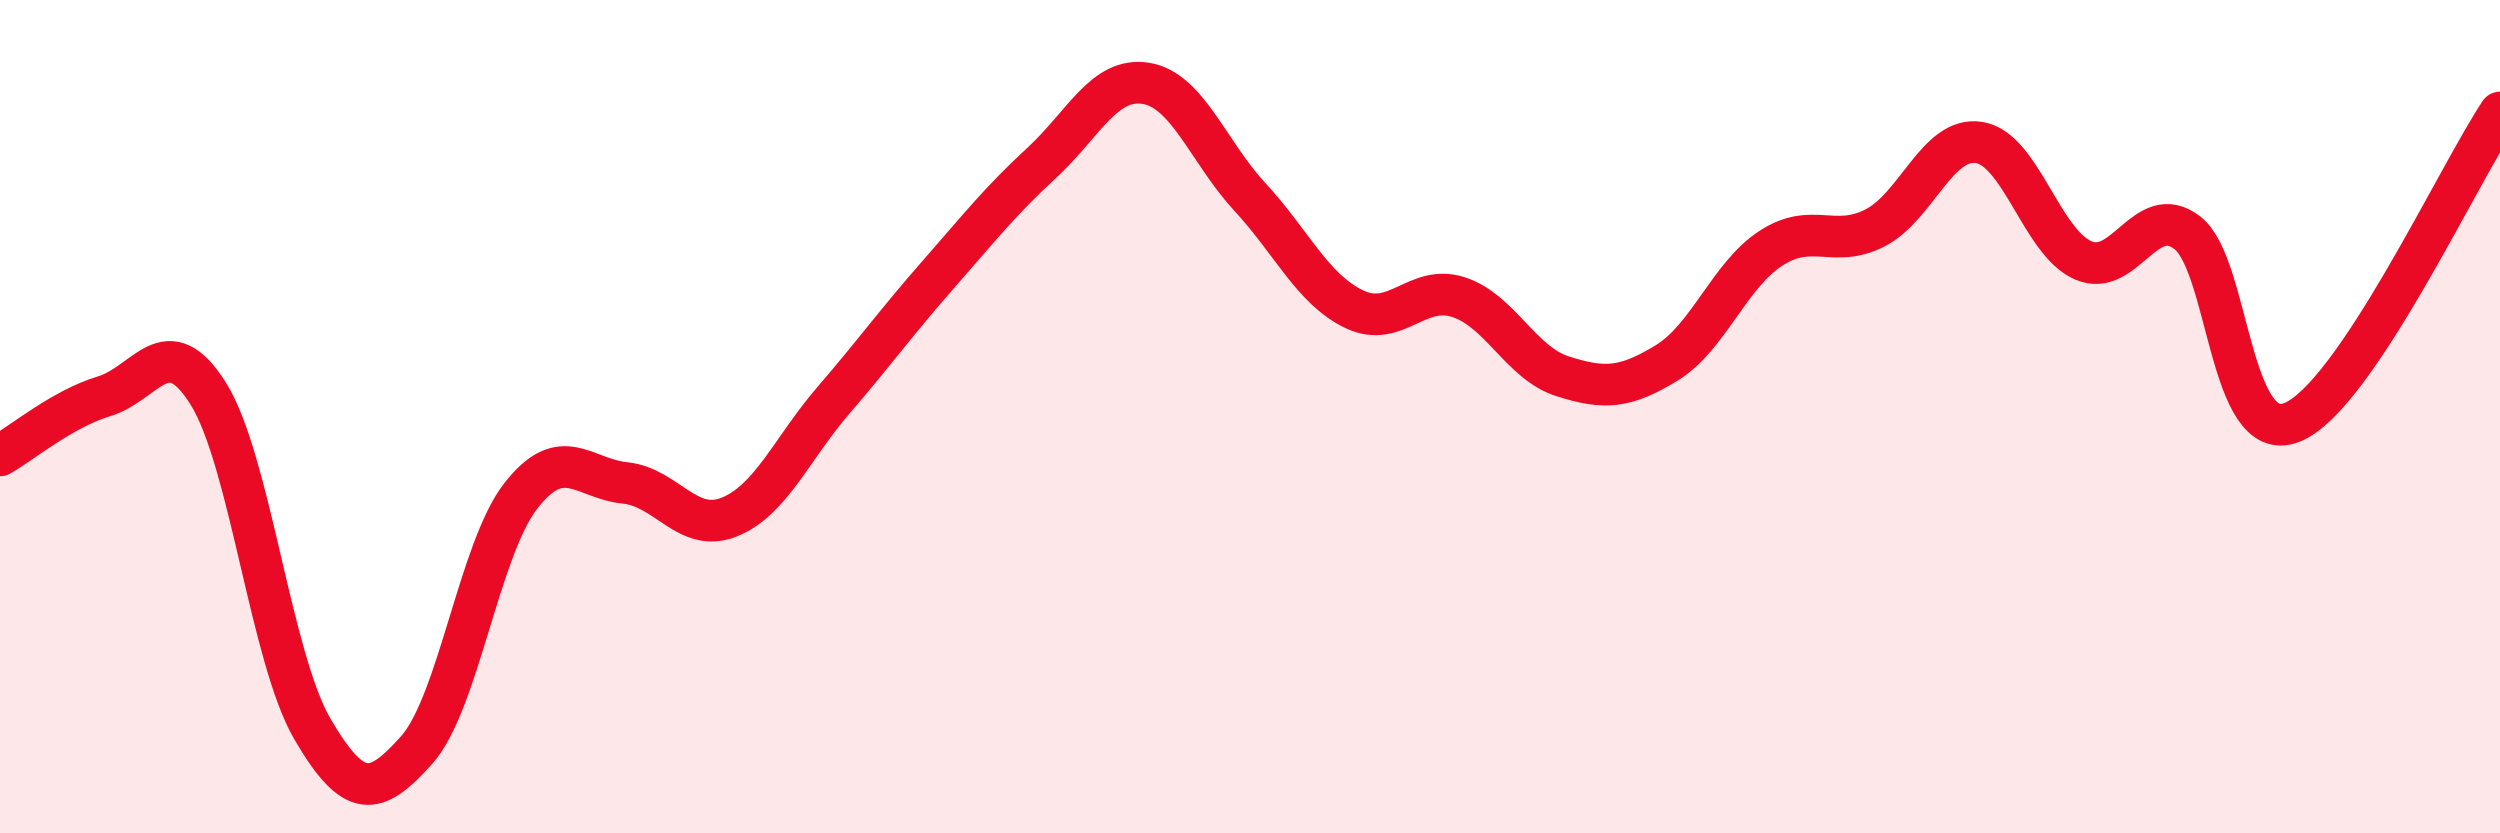
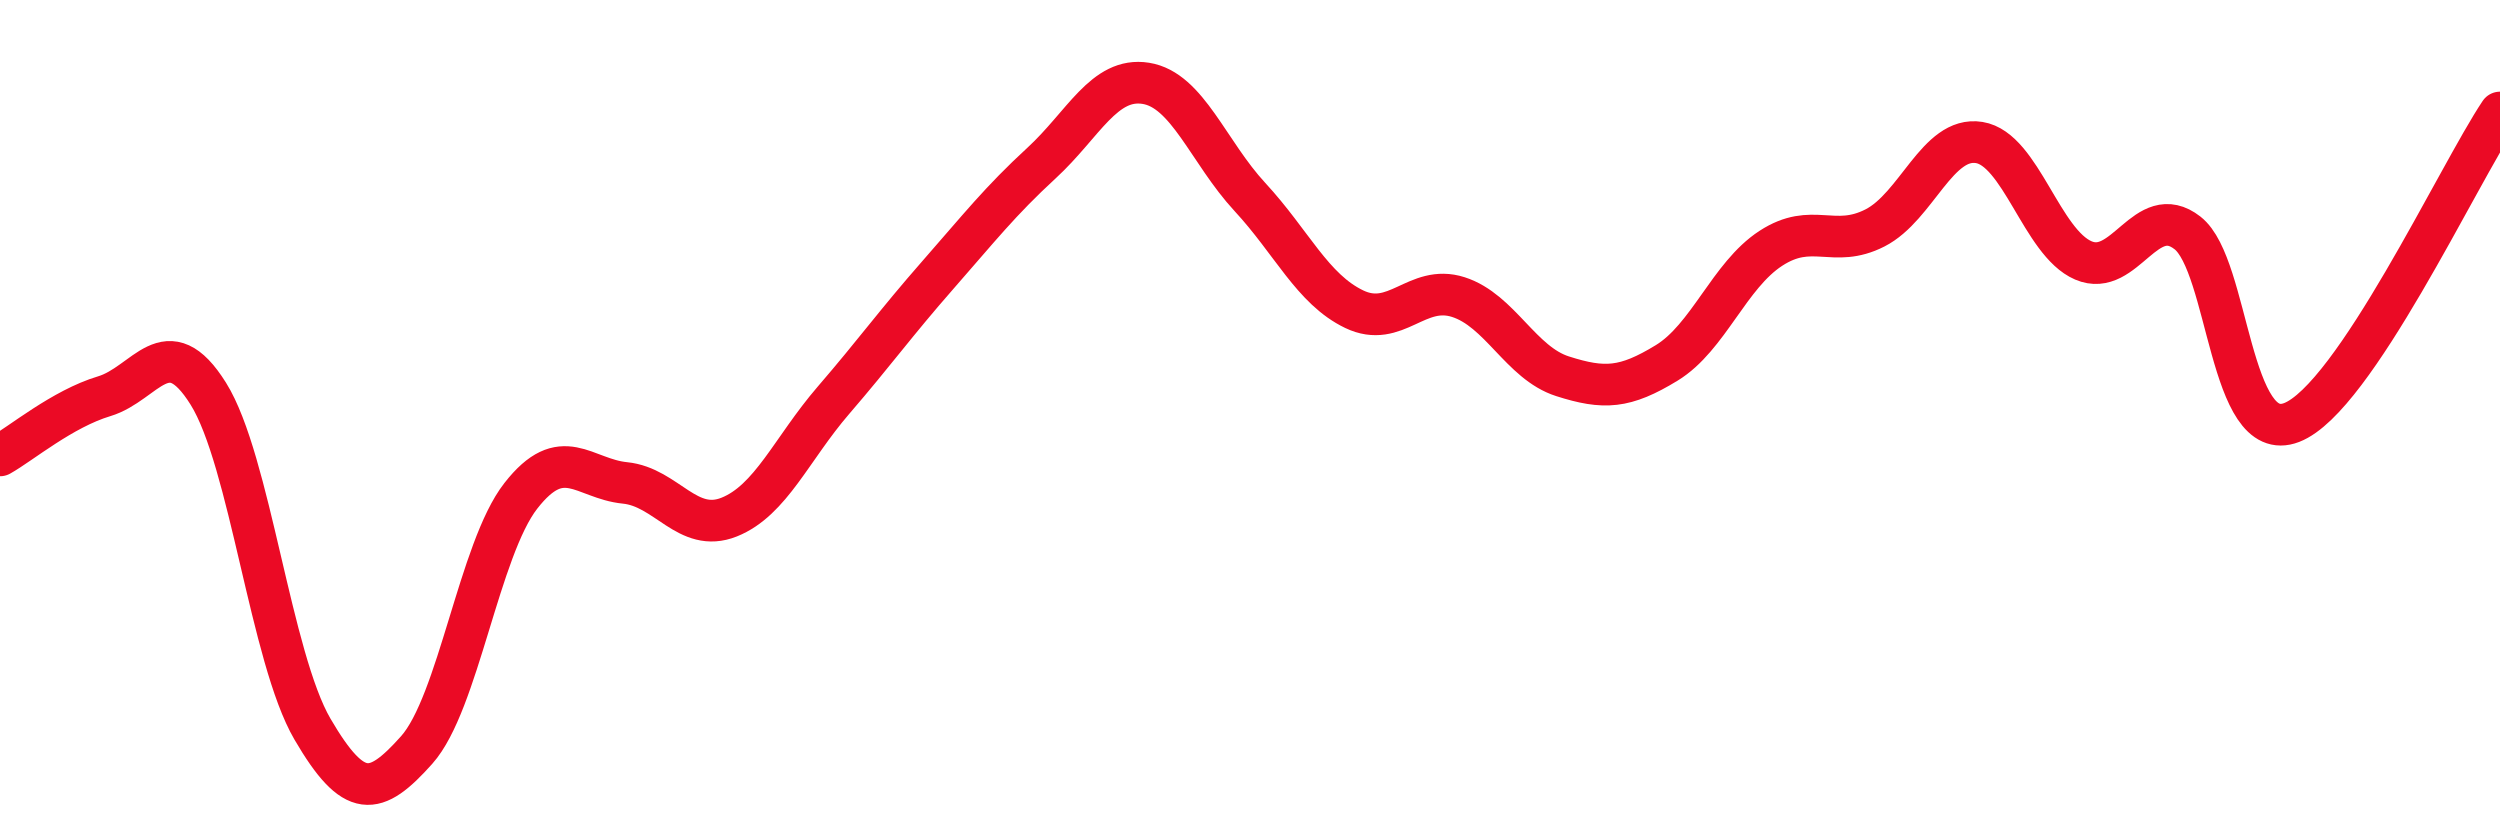
<svg xmlns="http://www.w3.org/2000/svg" width="60" height="20" viewBox="0 0 60 20">
-   <path d="M 0,10.93 C 0.5,10.65 1.5,9.81 2.5,9.51 C 3.5,9.21 4,7.85 5,9.45 C 6,11.05 6.5,15.79 7.5,17.5 C 8.5,19.21 9,19.12 10,18 C 11,16.88 11.5,13.18 12.5,11.9 C 13.5,10.62 14,11.49 15,11.59 C 16,11.69 16.5,12.81 17.5,12.41 C 18.5,12.01 19,10.77 20,9.61 C 21,8.45 21.5,7.75 22.5,6.61 C 23.5,5.47 24,4.83 25,3.91 C 26,2.99 26.5,1.84 27.5,2 C 28.5,2.16 29,3.65 30,4.73 C 31,5.81 31.5,6.94 32.5,7.42 C 33.5,7.9 34,6.81 35,7.13 C 36,7.45 36.5,8.71 37.5,9.03 C 38.5,9.35 39,9.32 40,8.71 C 41,8.1 41.5,6.61 42.5,5.96 C 43.5,5.31 44,5.98 45,5.47 C 46,4.96 46.5,3.26 47.5,3.42 C 48.5,3.58 49,5.82 50,6.25 C 51,6.68 51.5,4.81 52.5,5.59 C 53.5,6.37 53.5,10.72 55,10.14 C 56.5,9.56 59,4.19 60,2.7L60 20L0 20Z" fill="#EB0A25" opacity="0.1" stroke-linecap="round" stroke-linejoin="round" />
  <path d="M 0,10.93 C 0.5,10.65 1.5,9.81 2.5,9.51 C 3.5,9.21 4,7.85 5,9.45 C 6,11.05 6.5,15.79 7.5,17.5 C 8.5,19.21 9,19.12 10,18 C 11,16.88 11.5,13.18 12.5,11.9 C 13.5,10.62 14,11.49 15,11.59 C 16,11.69 16.5,12.81 17.5,12.41 C 18.5,12.01 19,10.77 20,9.61 C 21,8.45 21.5,7.75 22.5,6.61 C 23.5,5.47 24,4.83 25,3.91 C 26,2.99 26.5,1.84 27.5,2 C 28.5,2.16 29,3.65 30,4.73 C 31,5.81 31.5,6.94 32.5,7.42 C 33.5,7.9 34,6.81 35,7.13 C 36,7.45 36.5,8.71 37.5,9.03 C 38.5,9.35 39,9.32 40,8.71 C 41,8.1 41.5,6.61 42.5,5.96 C 43.5,5.31 44,5.98 45,5.47 C 46,4.96 46.5,3.26 47.5,3.42 C 48.5,3.58 49,5.82 50,6.25 C 51,6.68 51.5,4.81 52.5,5.59 C 53.5,6.37 53.5,10.72 55,10.14 C 56.5,9.56 59,4.19 60,2.7" stroke="#EB0A25" stroke-width="1" fill="none" stroke-linecap="round" stroke-linejoin="round" />
</svg>